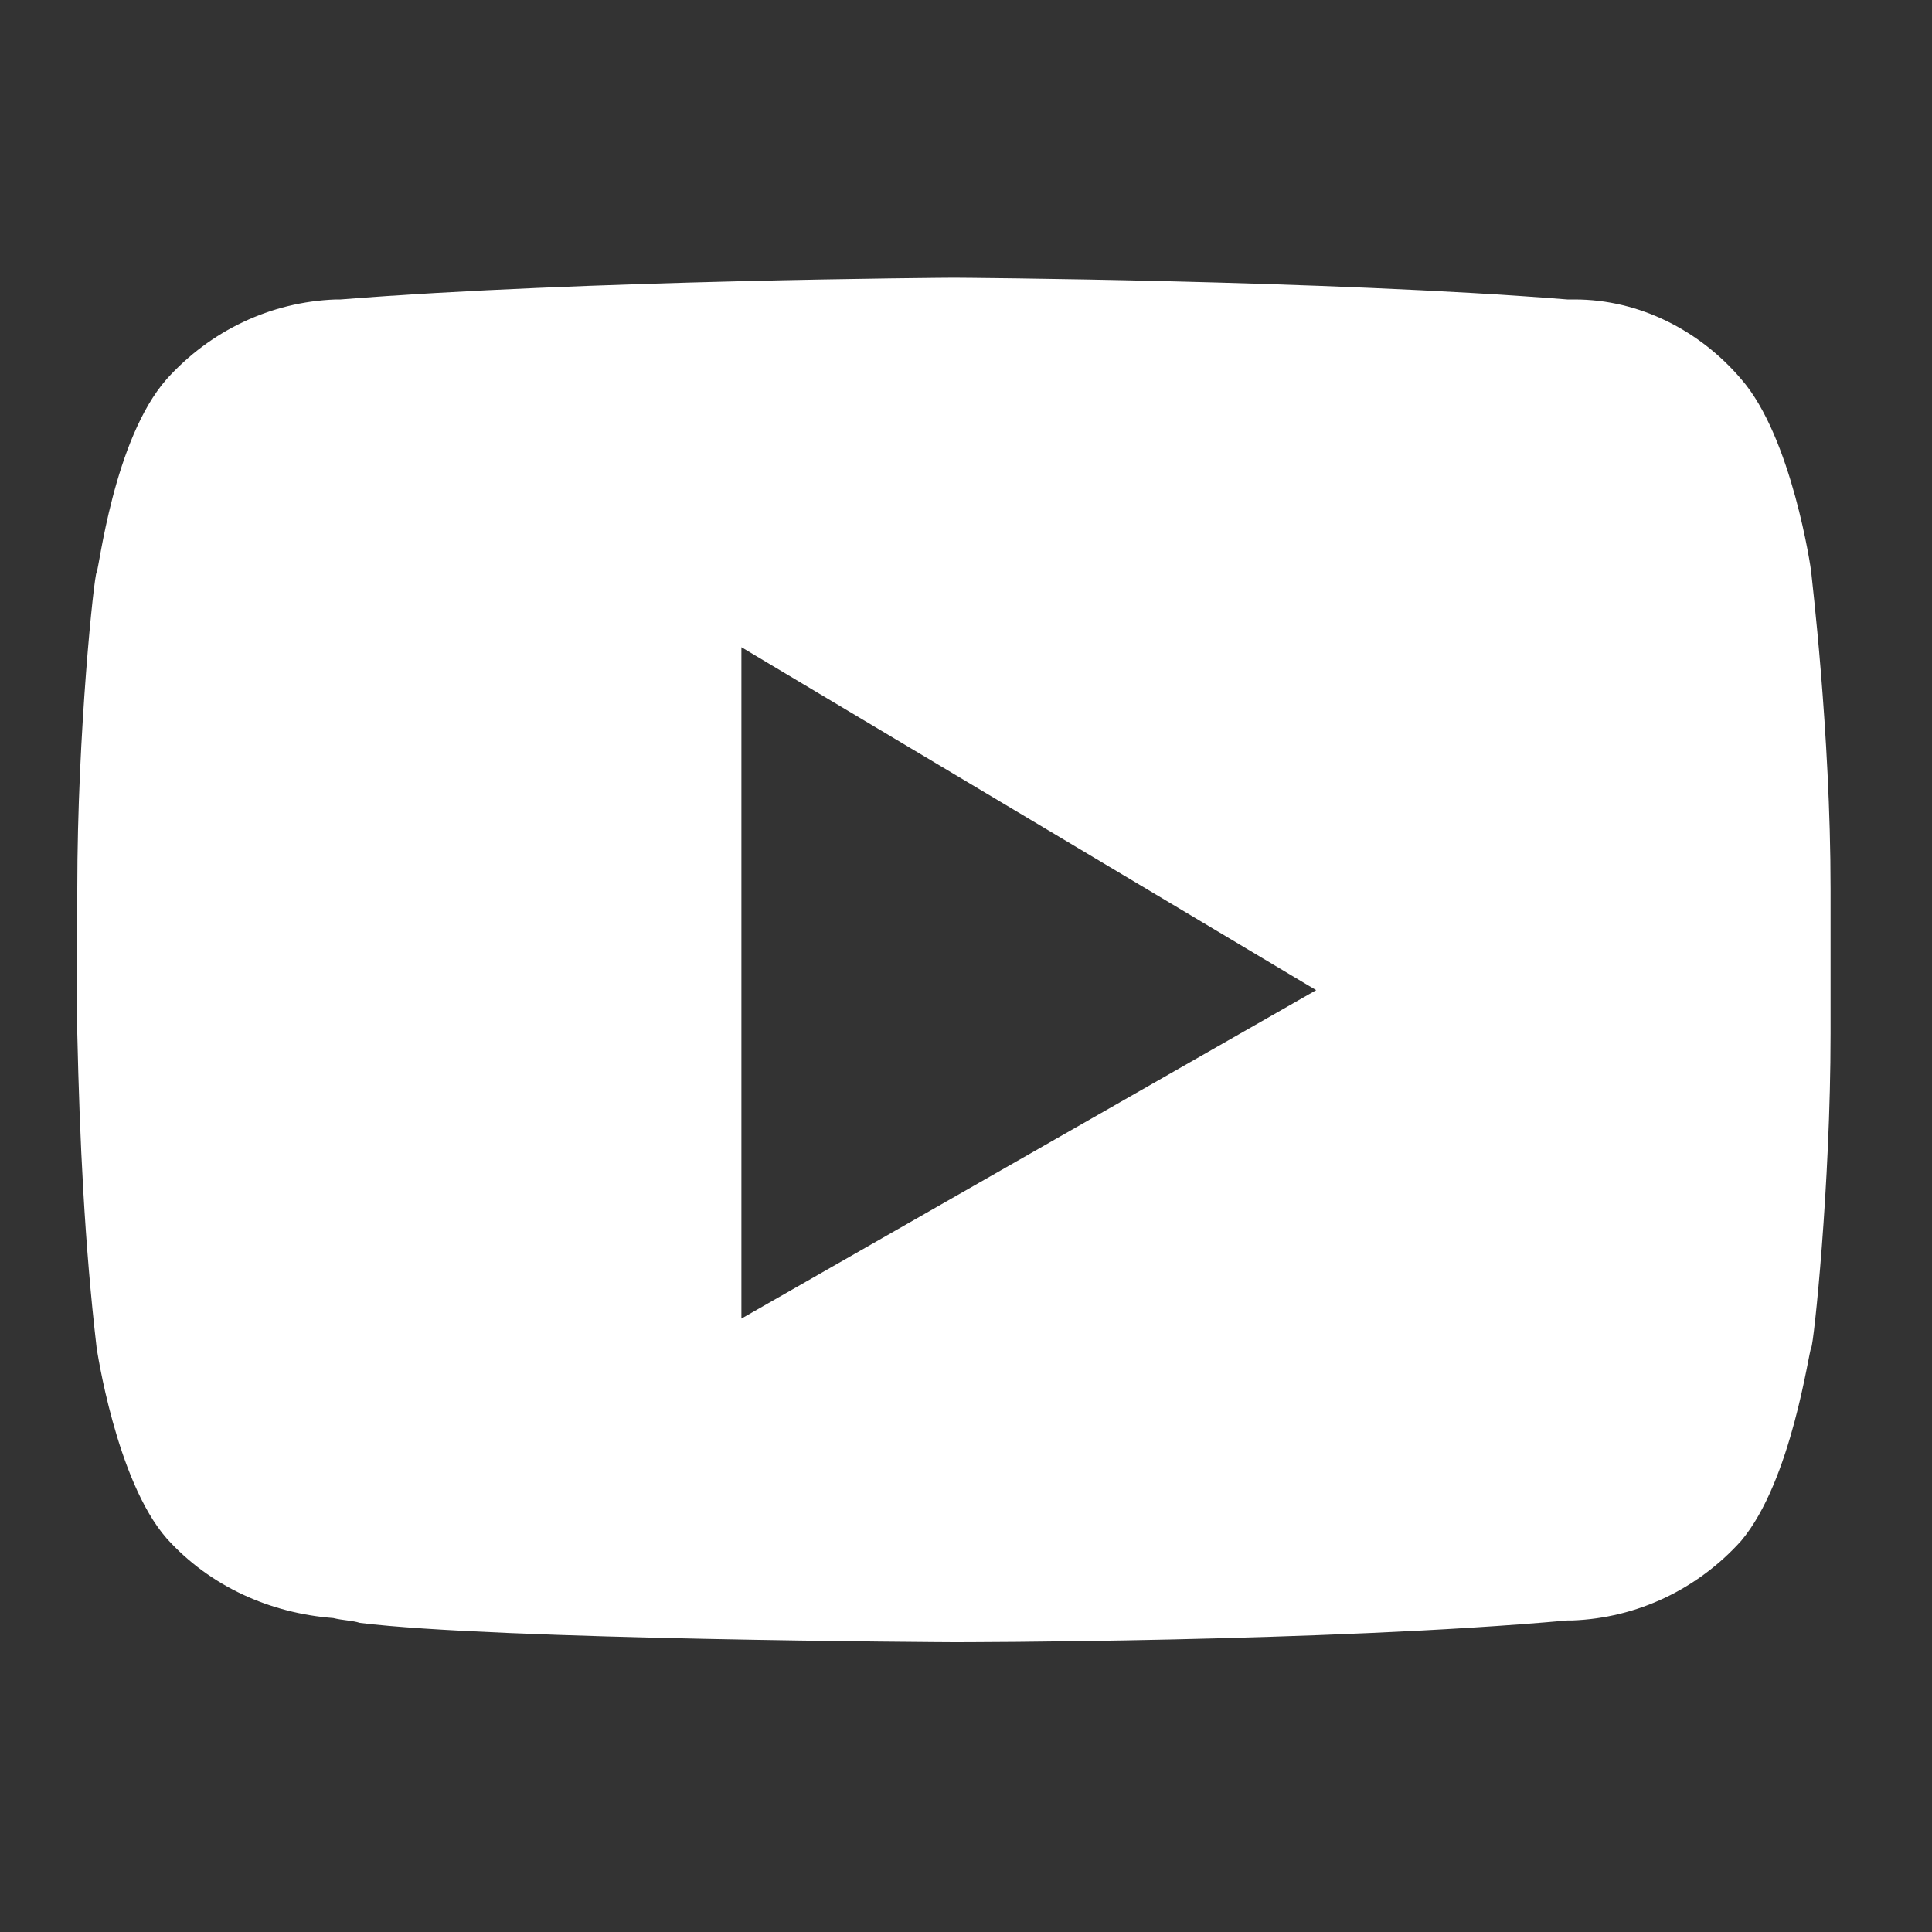
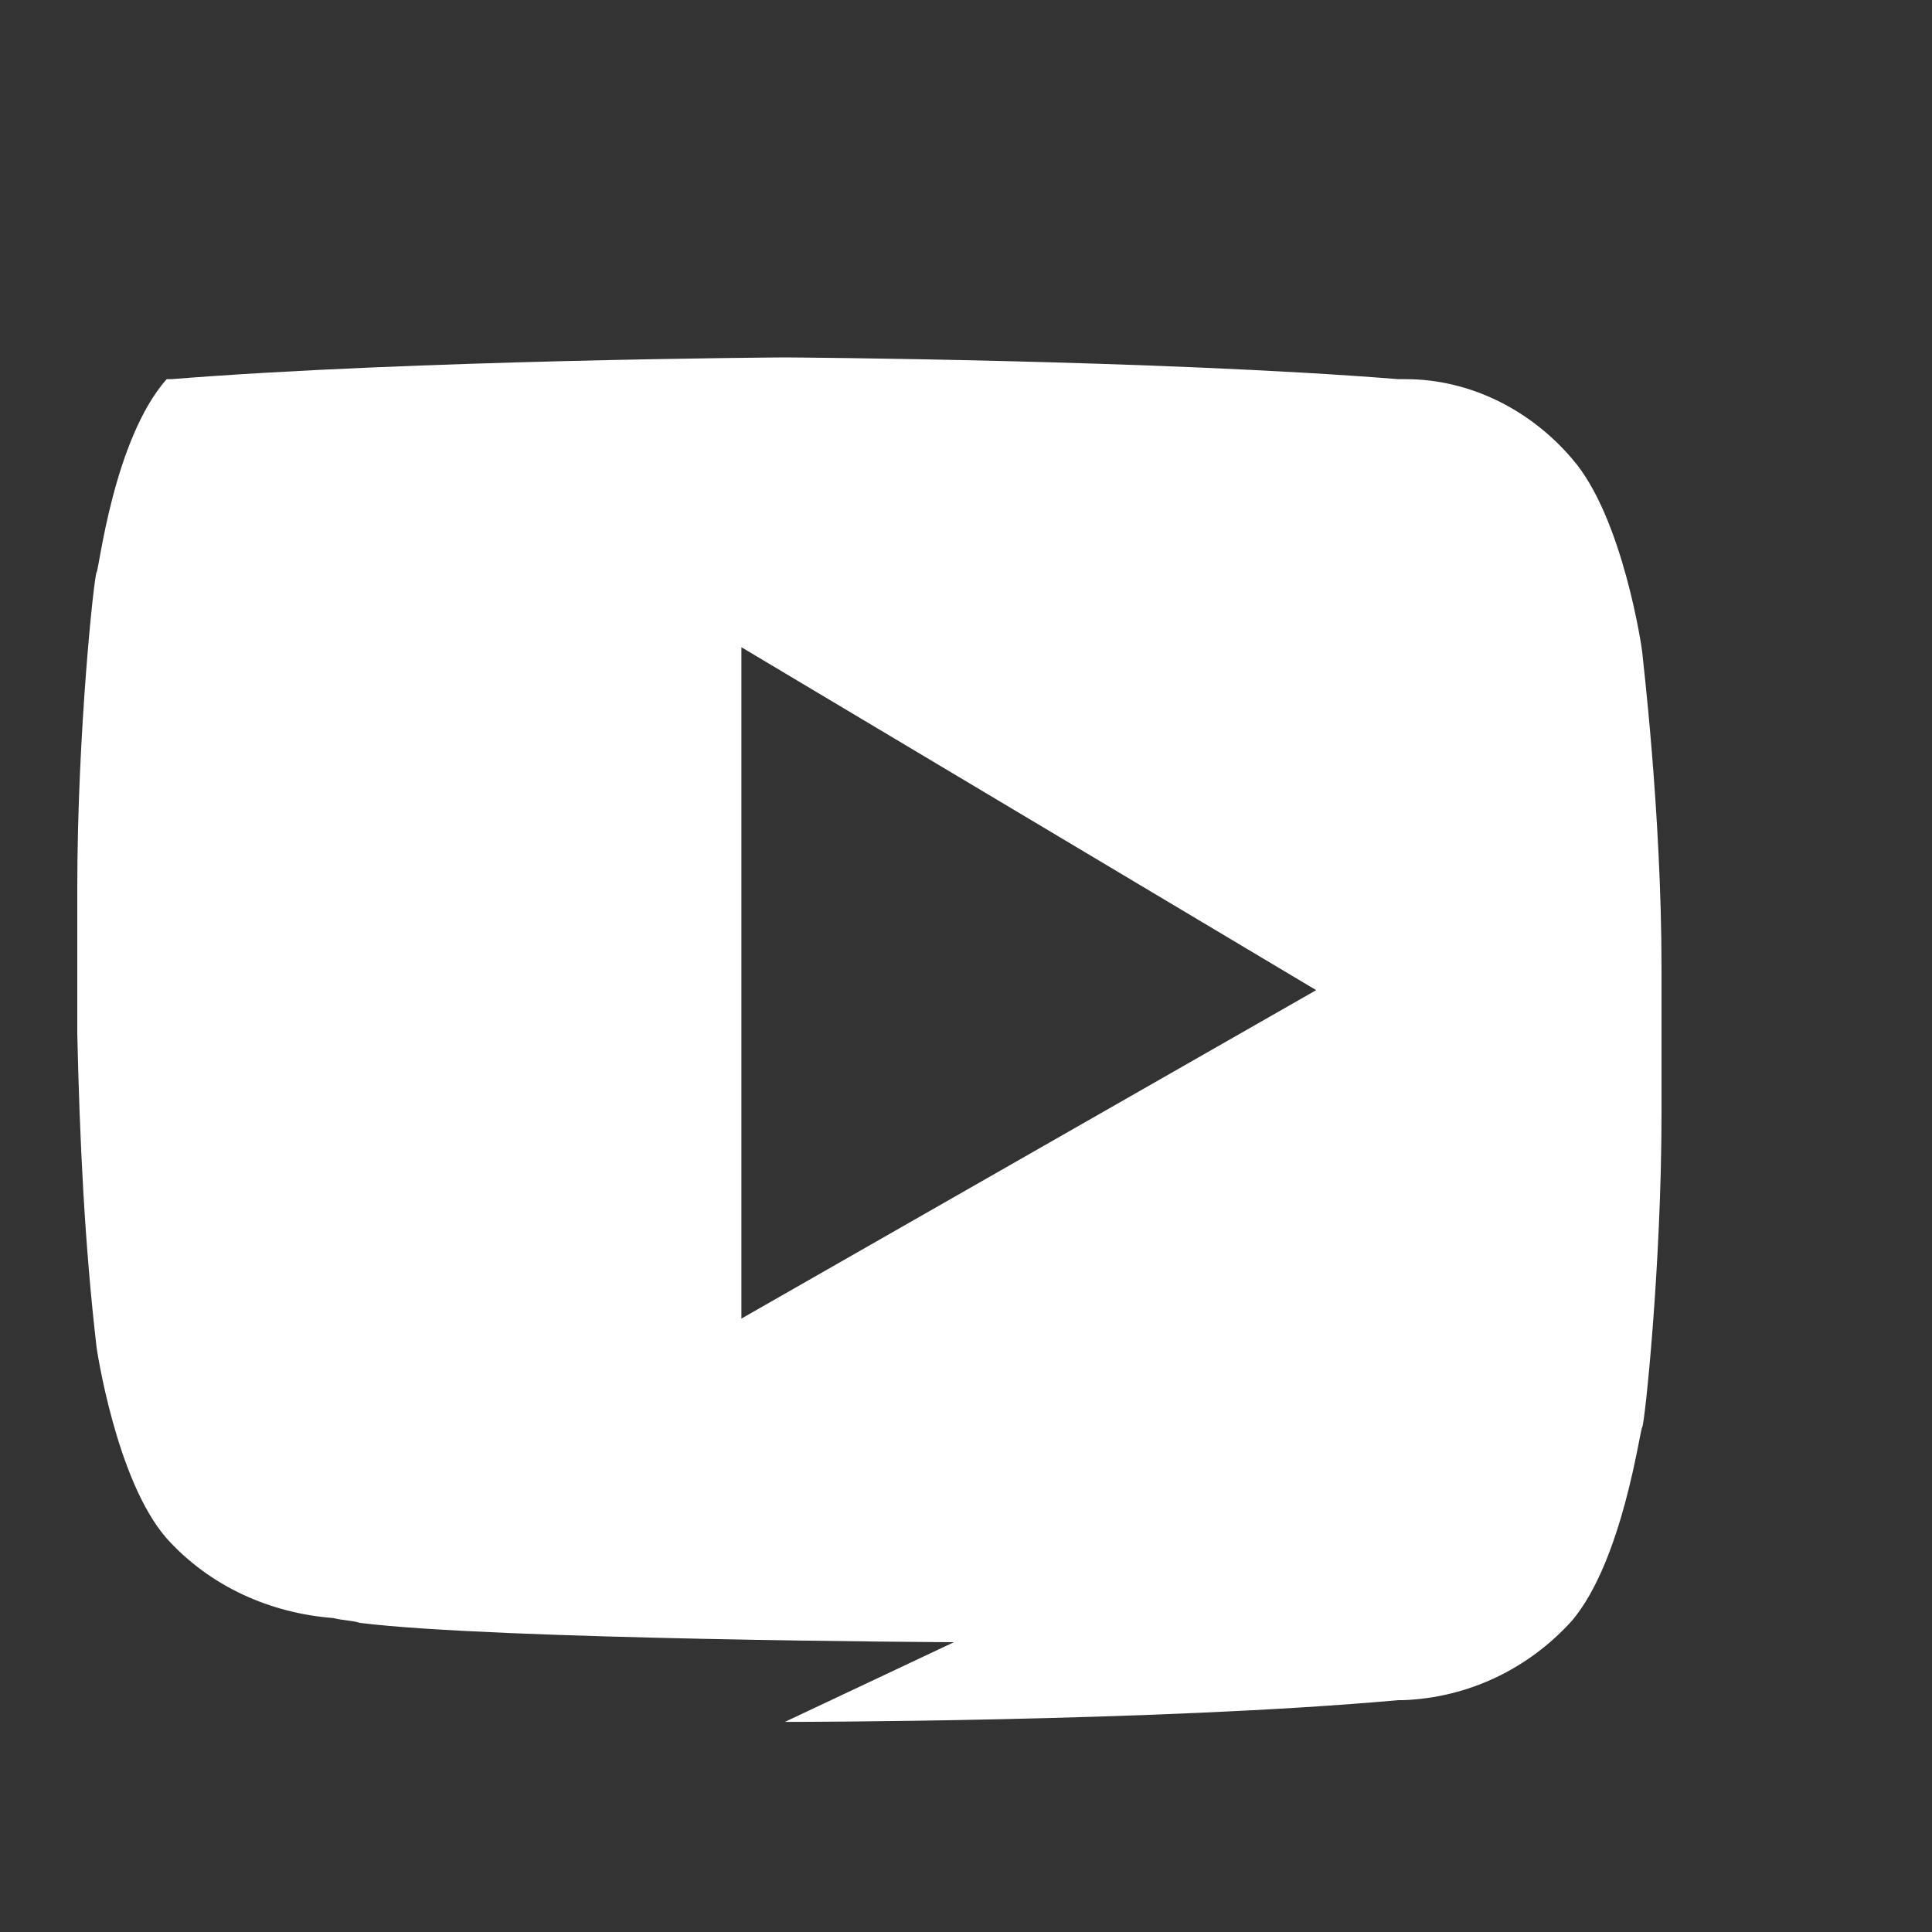
<svg xmlns="http://www.w3.org/2000/svg" xml:space="preserve" id="Ebene_1" x="0" y="0" style="enable-background:new 0 0 80 80" version="1.1" viewBox="0 0 80 80">
  <rect x="0" y="0" width="80" height="80" fill="#333333" stroke="none" />
  <style>.st0{display:none}.st1{display:inline;fill:#1d1d1b}</style>
  <g id="You_Tube">
-     <path id="Youtube" d="M39.5 68c-.2 0-19-.1-24.6-.8-.3-.1-.7-.1-1.1-.2-2.6-.2-5.1-1.3-6.9-3.3C4.8 61.3 4 55.8 4 55.8c-.5-4.3-.7-8.6-.8-13v-6c0-6.5.7-13 .8-13.1s.7-5.5 2.9-8c1.8-2 4.3-3.2 7-3.3h.2c10-.8 25.2-.9 25.4-.9s15.4.1 25.4.9h.3c2.7 0 5.2 1.3 6.9 3.3 2.1 2.4 2.9 7.9 2.9 8 0 .1.8 6.6.8 13.1v6c0 6.3-.7 12.9-.8 13s-.8 5.5-2.9 8c-1.8 2-4.3 3.2-7 3.3h-.2c-10 .9-25.3.9-25.4.9zm-8.8-41.2v27.8L54.5 41 30.7 26.8z" style="fill:#fff" />
+     <path id="Youtube" d="M39.5 68c-.2 0-19-.1-24.6-.8-.3-.1-.7-.1-1.1-.2-2.6-.2-5.1-1.3-6.9-3.3C4.8 61.3 4 55.8 4 55.8c-.5-4.3-.7-8.6-.8-13v-6c0-6.5.7-13 .8-13.1s.7-5.5 2.9-8h.2c10-.8 25.2-.9 25.4-.9s15.4.1 25.4.9h.3c2.7 0 5.2 1.3 6.9 3.3 2.1 2.4 2.9 7.9 2.9 8 0 .1.8 6.6.8 13.1v6c0 6.3-.7 12.9-.8 13s-.8 5.5-2.9 8c-1.8 2-4.3 3.2-7 3.3h-.2c-10 .9-25.3.9-25.4.9zm-8.8-41.2v27.8L54.5 41 30.7 26.8z" style="fill:#fff" />
  </g>
</svg>